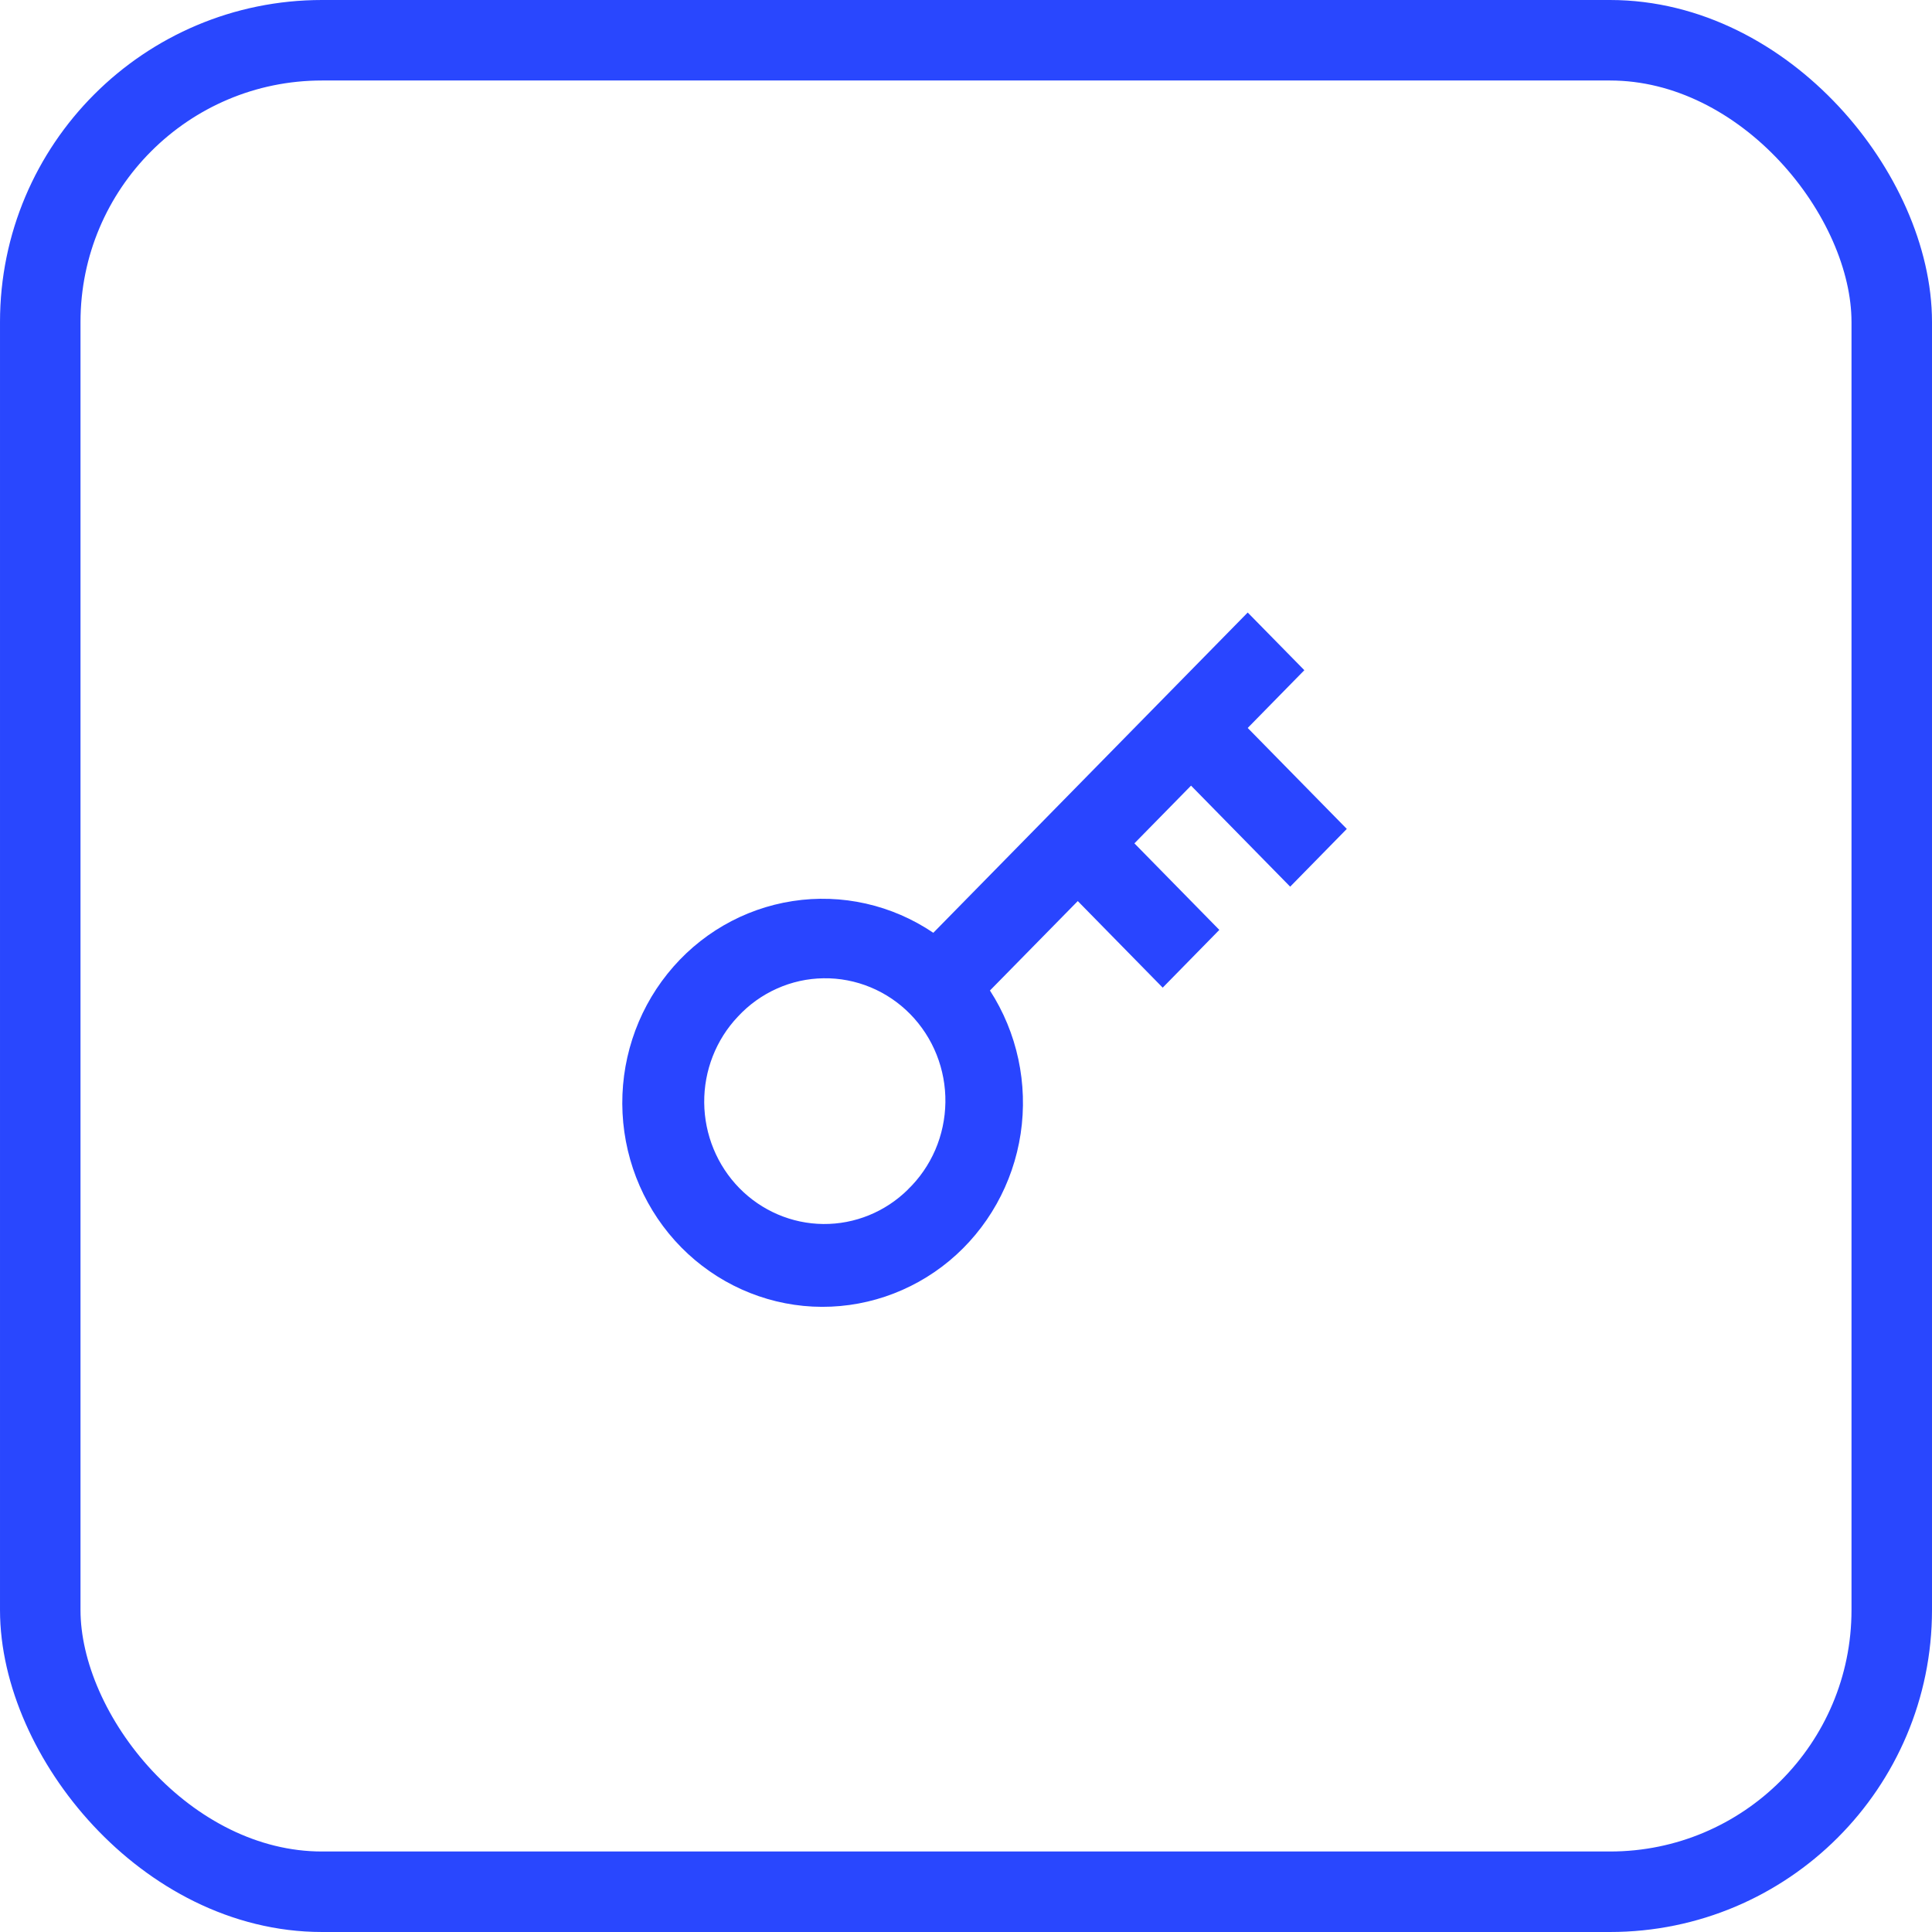
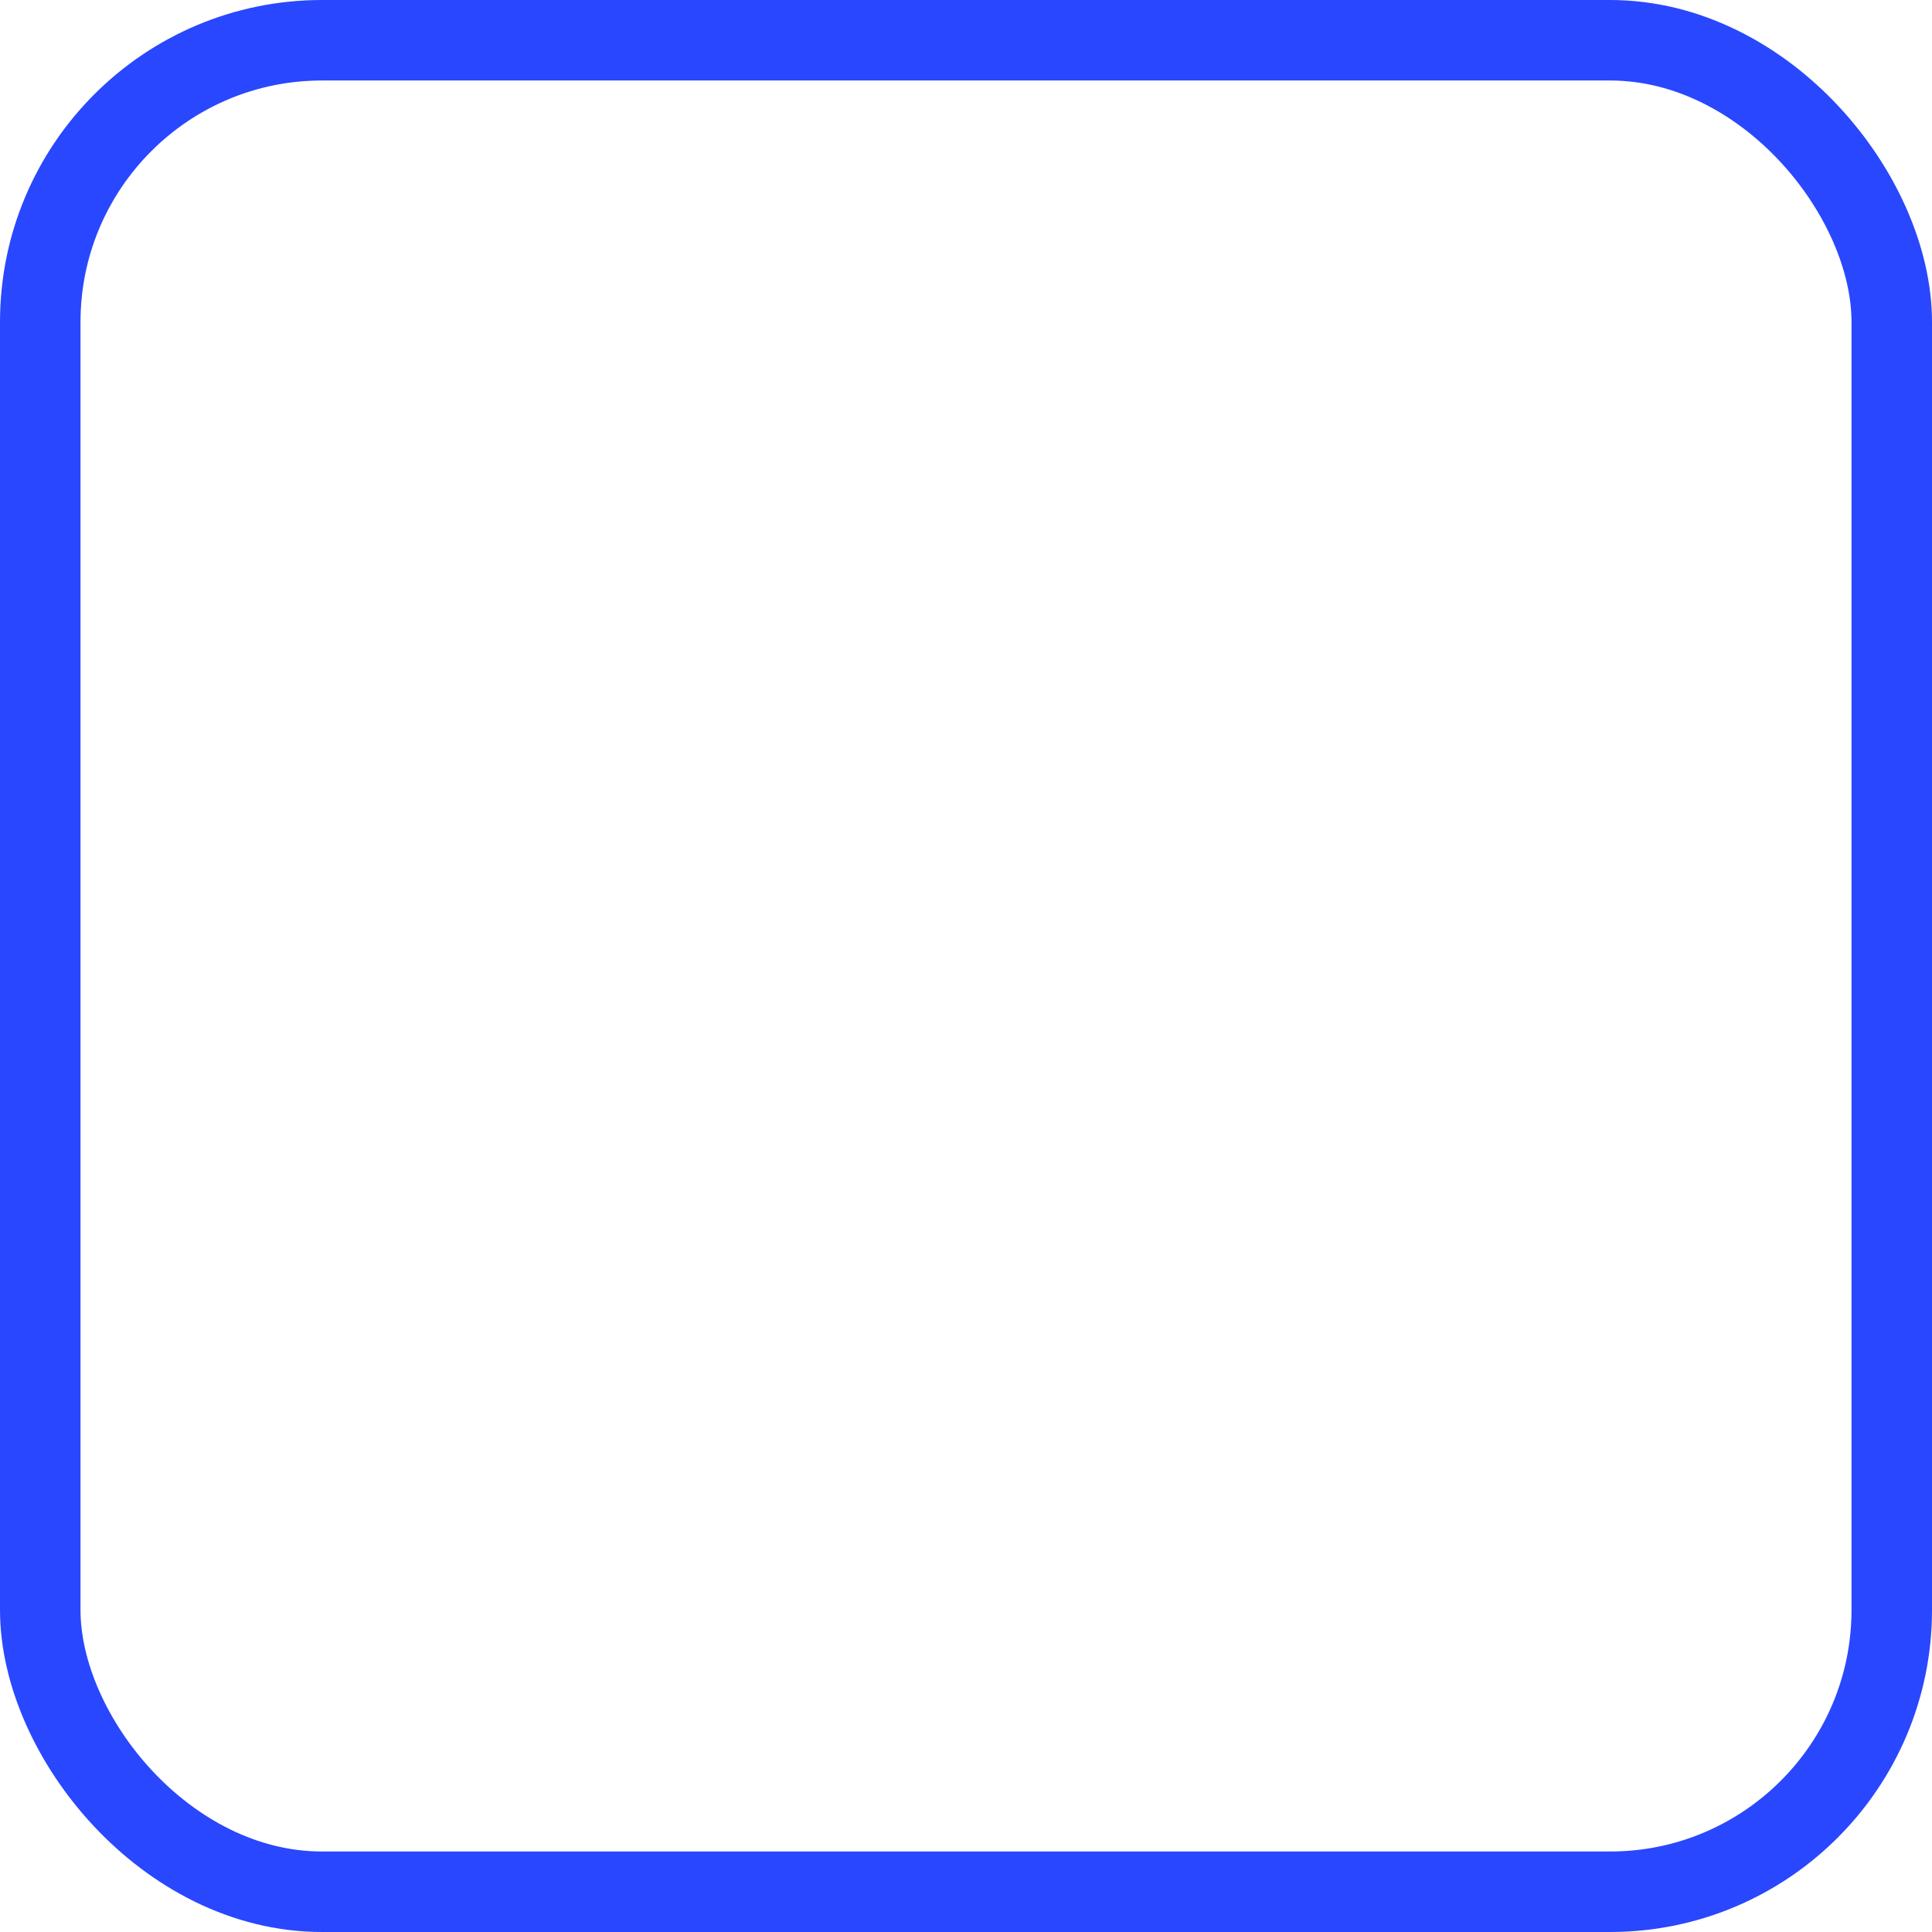
<svg xmlns="http://www.w3.org/2000/svg" width="48" height="48" viewBox="0 0 48 48" fill="none">
  <rect x="1" y="1" width="46" height="46" rx="7" stroke="#2947FE" stroke-width="2" />
-   <path d="M23.188 23.175L30.999 15.218L32.406 16.651L30.999 18.086L33.461 20.594L32.054 22.029L29.591 19.519L28.184 20.953L30.294 23.103L28.887 24.538L26.777 22.387L24.595 24.609C25.273 25.657 25.544 26.924 25.358 28.165C25.171 29.405 24.54 30.531 23.586 31.325C22.631 32.118 21.422 32.523 20.192 32.462C18.962 32.4 17.798 31.875 16.925 30.99C16.05 30.102 15.531 28.915 15.467 27.659C15.404 26.402 15.802 25.167 16.583 24.193C17.363 23.218 18.472 22.575 19.693 22.387C20.914 22.198 22.16 22.48 23.188 23.175V23.175ZM22.554 29.555C22.844 29.276 23.076 28.94 23.237 28.568C23.397 28.196 23.482 27.794 23.488 27.388C23.494 26.982 23.419 26.578 23.269 26.201C23.119 25.825 22.896 25.483 22.614 25.195C22.332 24.908 21.996 24.681 21.626 24.528C21.256 24.375 20.86 24.299 20.461 24.305C20.062 24.31 19.669 24.397 19.303 24.561C18.938 24.724 18.608 24.96 18.334 25.256C17.79 25.829 17.489 26.598 17.496 27.395C17.503 28.192 17.817 28.955 18.37 29.519C18.924 30.083 19.673 30.403 20.455 30.41C21.238 30.417 21.992 30.11 22.555 29.556L22.554 29.555Z" fill="#2945FF" />
</svg>